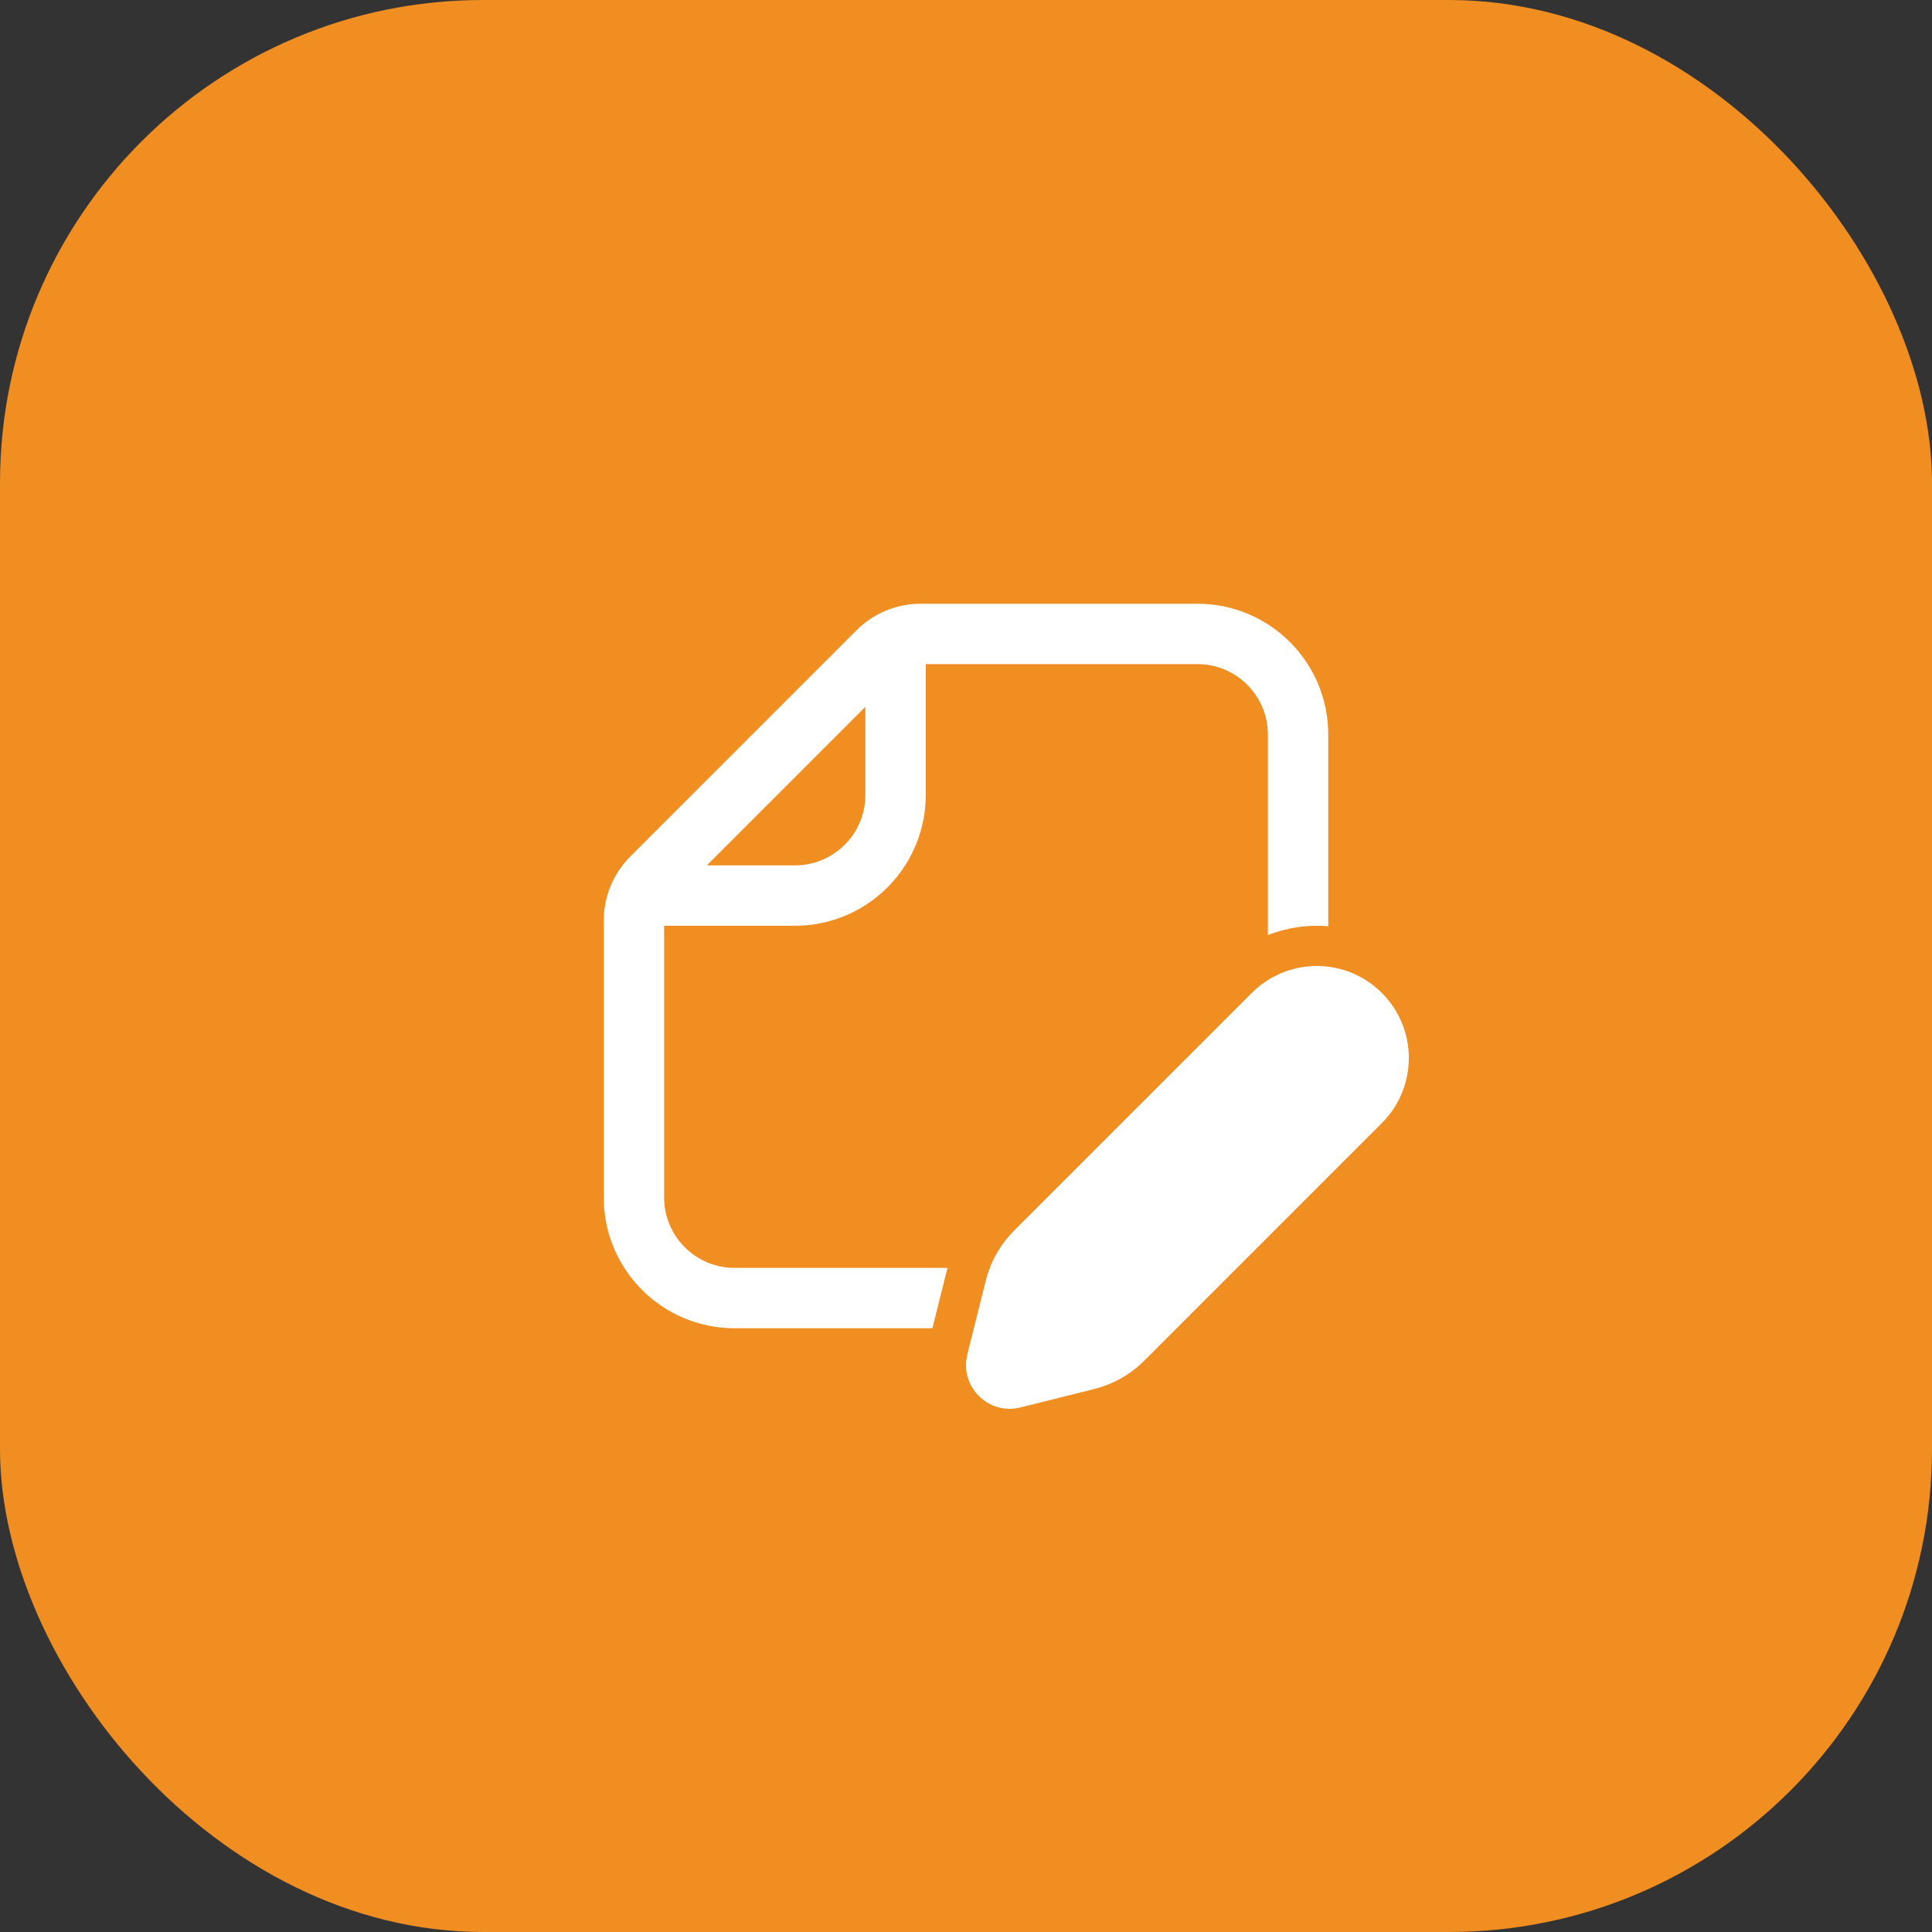
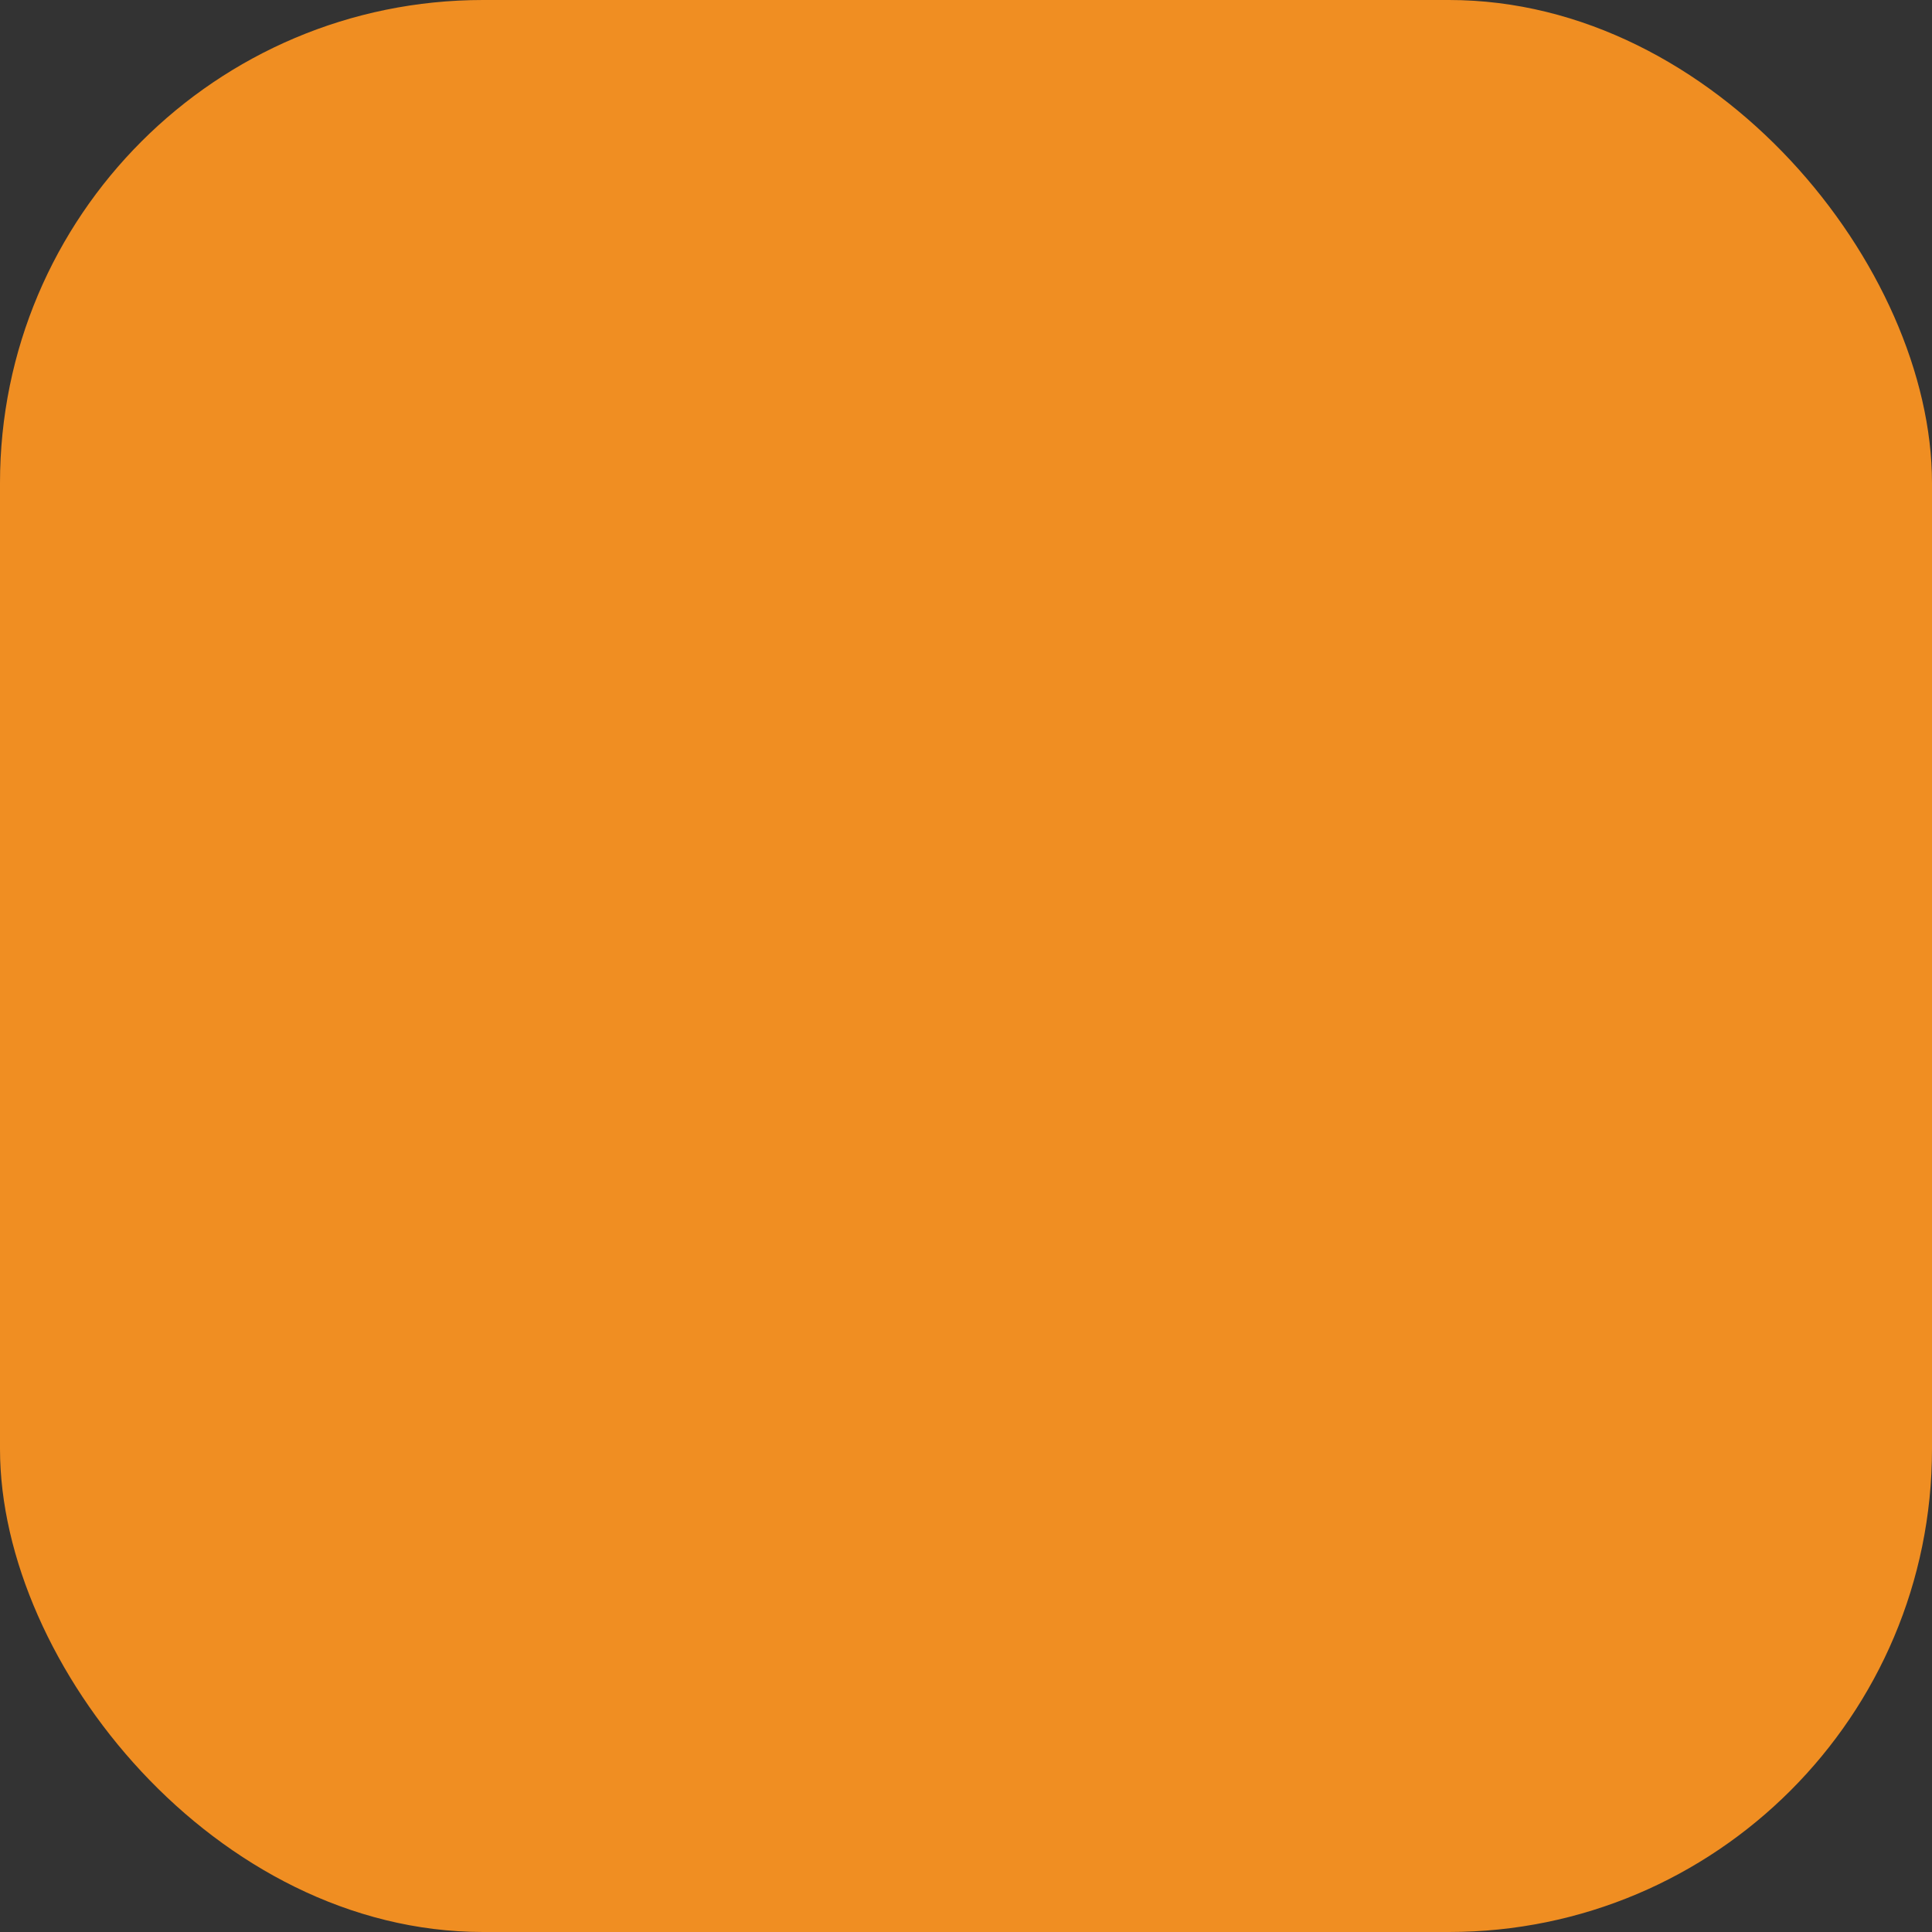
<svg xmlns="http://www.w3.org/2000/svg" width="64" height="64" viewBox="0 0 64 64" fill="none">
  <rect x="0" y="0" width="64" height="64" fill="#333333" stroke="none" />
  <rect width="64" height="64" rx="16" fill="#F08E22" />
-   <path d="M20 39.667C20 42.06 21.94 44 24.333 44H30.887L31.361 42.102C31.37 42.068 31.379 42.034 31.388 42H24.333C23.045 42 22 40.955 22 39.667V30.667H26.333L26.579 30.66C28.858 30.532 30.667 28.644 30.667 26.333V22H39.667C40.955 22 42 23.045 42 24.333V30.977C42.639 30.723 43.325 30.625 44 30.683V24.333C44 21.94 42.06 20 39.667 20H30.495C29.7 20 28.936 20.316 28.374 20.879L20.879 28.374C20.316 28.936 20 29.7 20 30.495V39.667ZM26.333 28.667H23.415L28.667 23.415V26.333L28.659 26.525C28.562 27.724 27.558 28.667 26.333 28.667ZM41.467 32.893L33.596 40.763C33.138 41.221 32.812 41.796 32.655 42.426L32.044 44.867C31.779 45.928 32.741 46.89 33.802 46.624L36.243 46.014C36.873 45.857 37.448 45.531 37.907 45.072L45.776 37.203C46.967 36.012 46.967 34.083 45.776 32.893C44.586 31.702 42.657 31.702 41.467 32.893Z" fill="white" />
</svg>